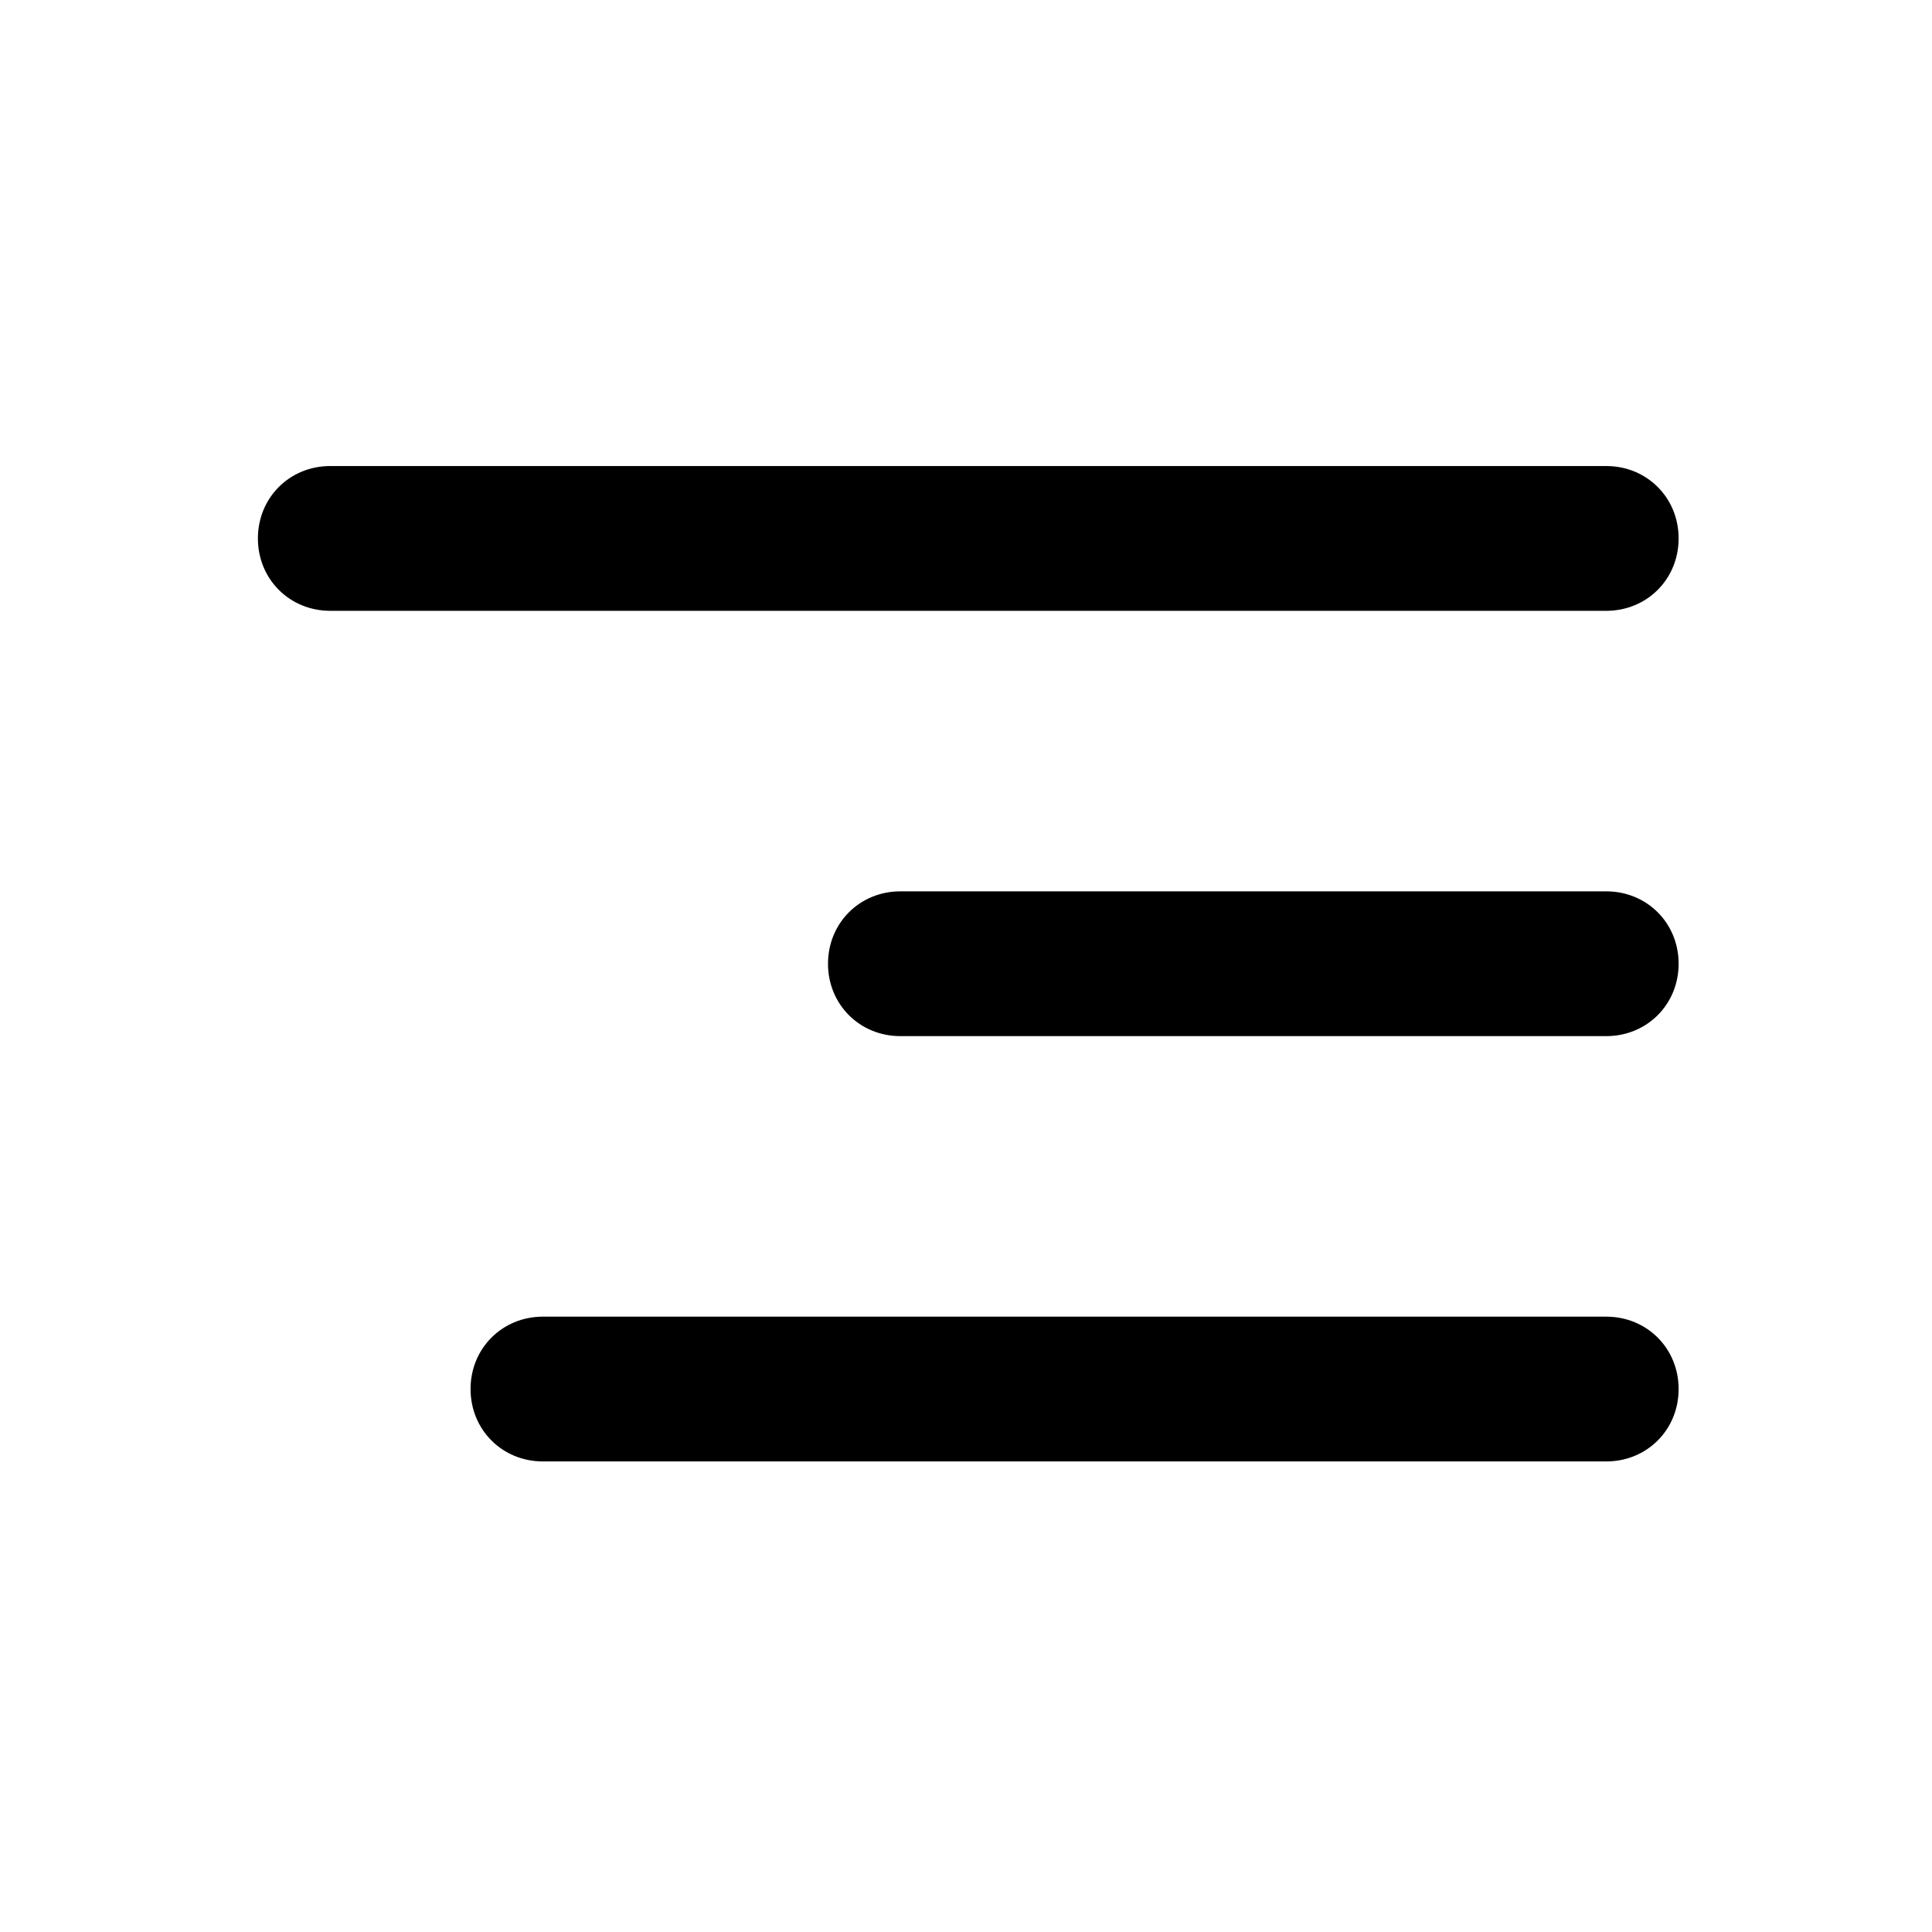
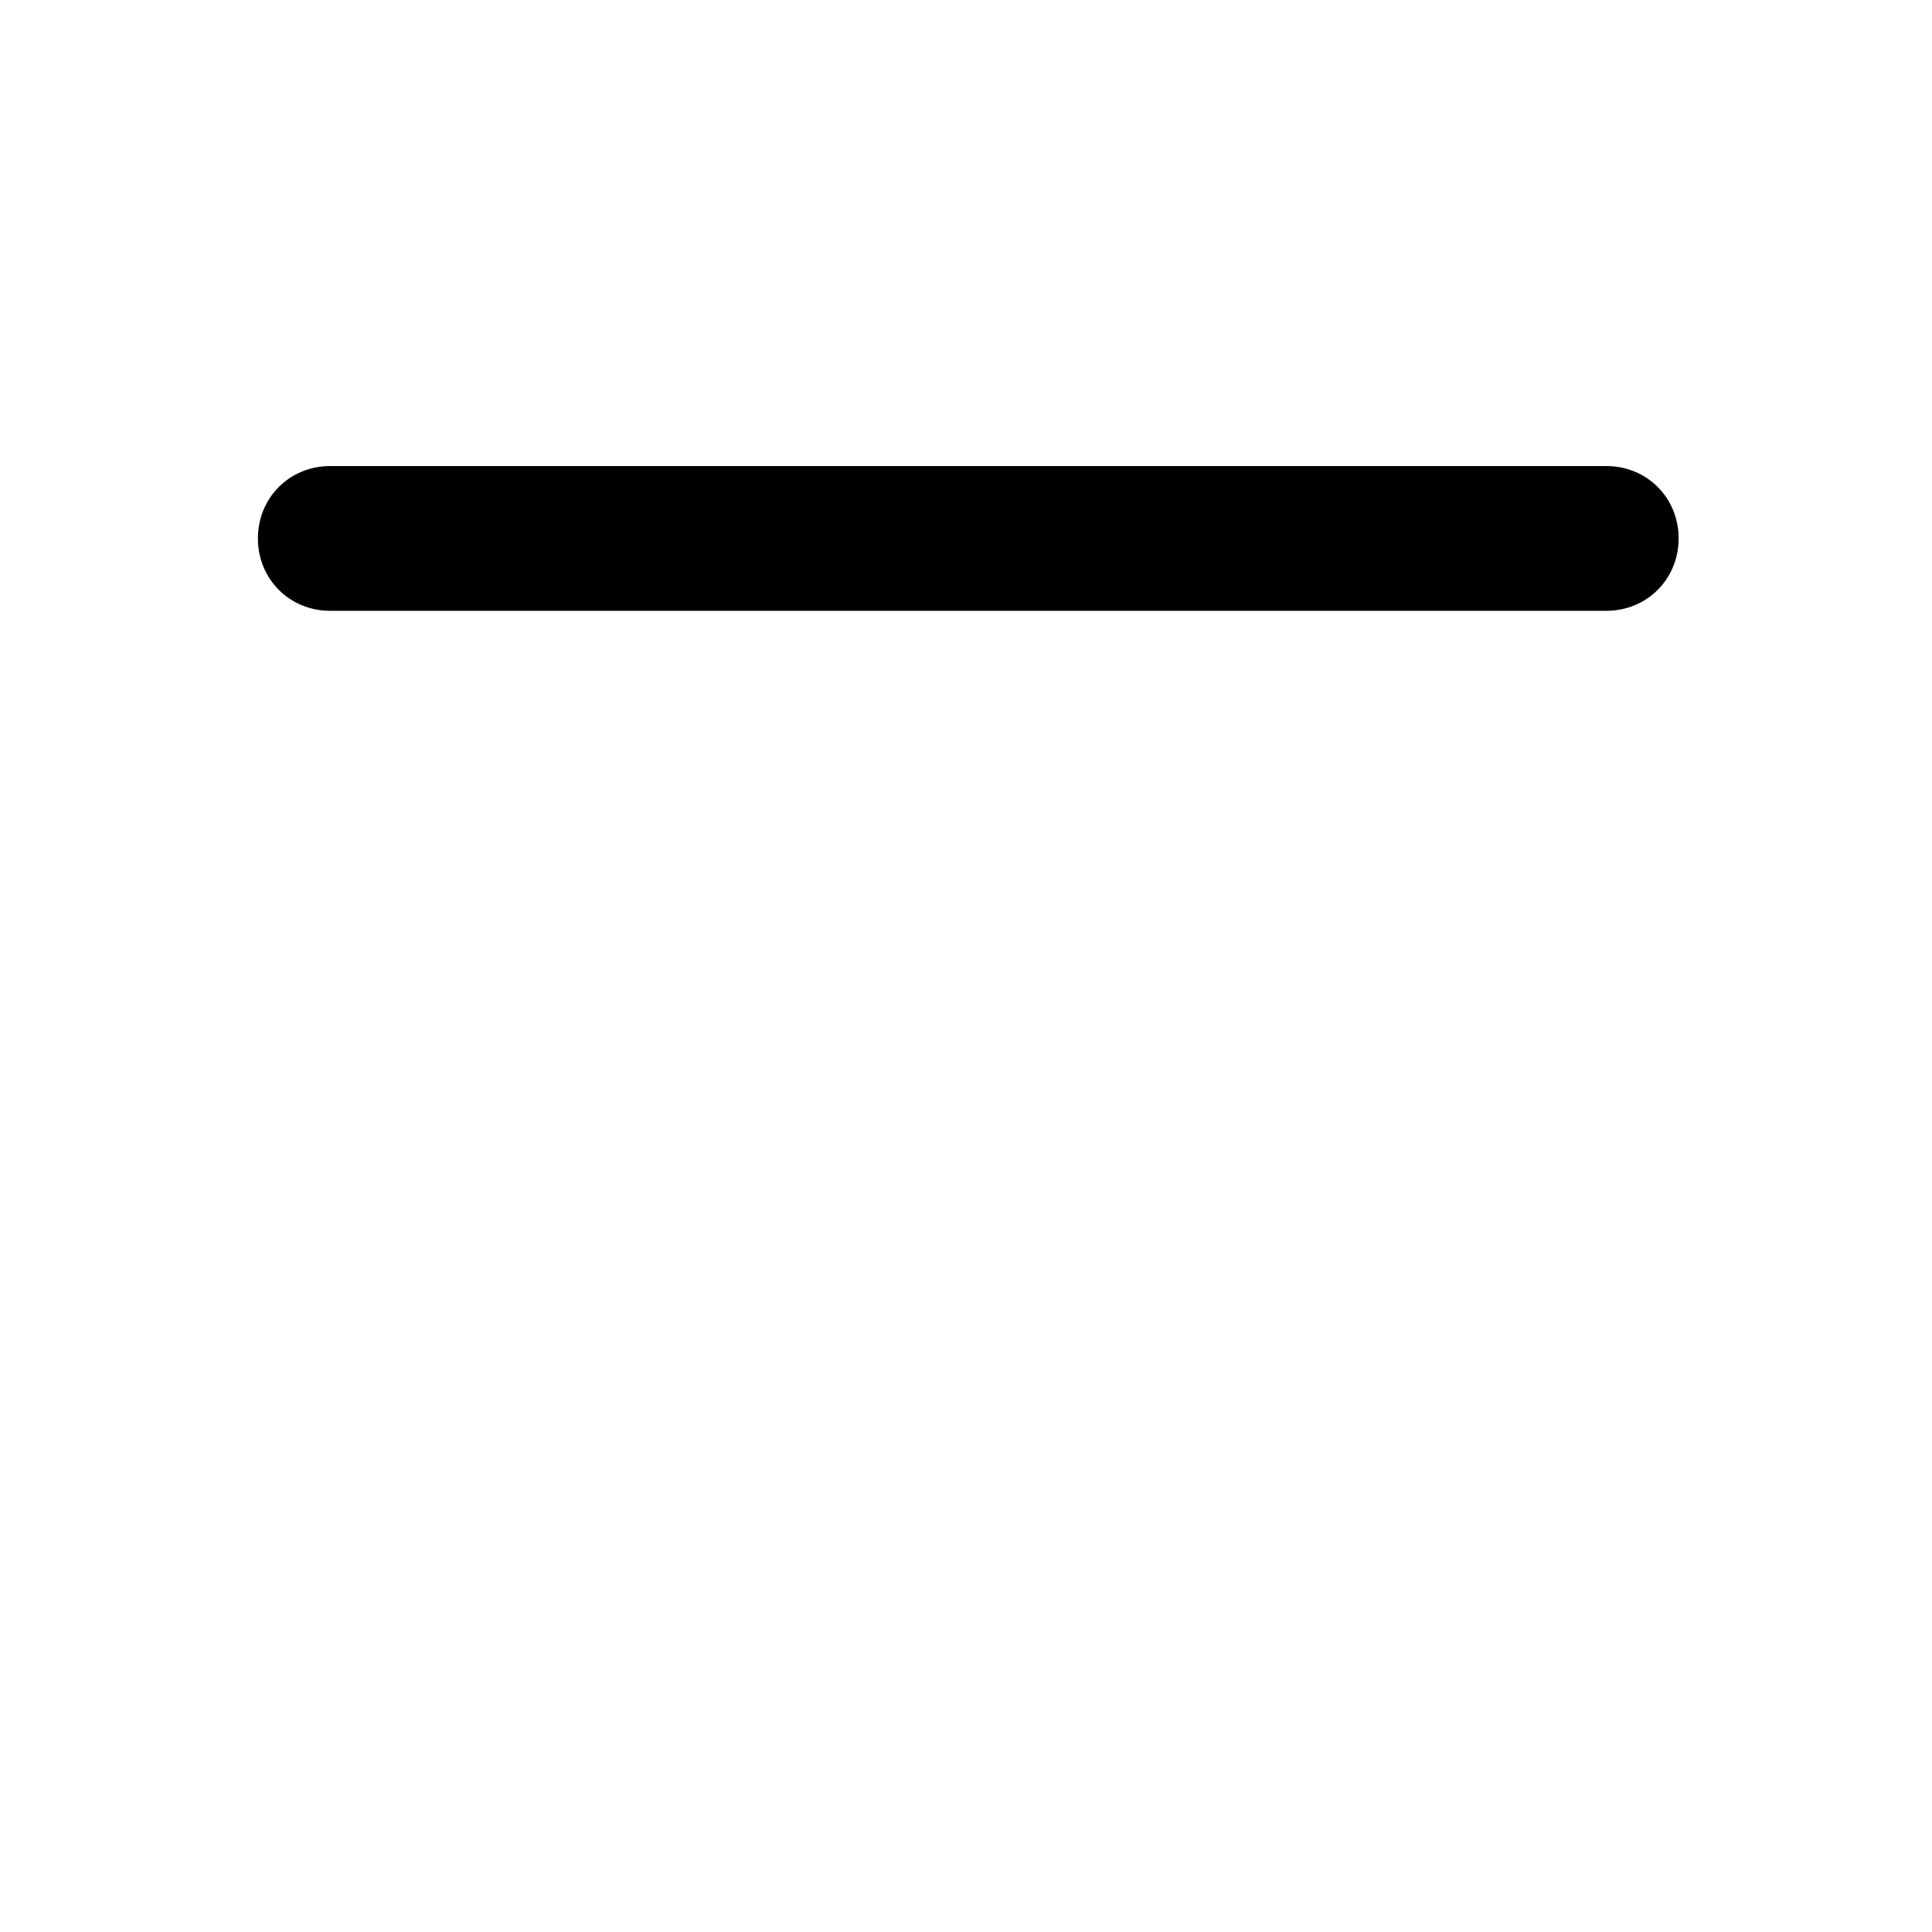
<svg xmlns="http://www.w3.org/2000/svg" version="1.1" id="Layer_1" x="0px" y="0px" viewBox="-458 259.3 42.7 42.7" style="enable-background:new -458 259.3 42.7 42.7;" xml:space="preserve">
  <g id="XMLID_178_">
    <g id="XMLID_188_">
-       <path id="XMLID_189_" d="M-420.9,280.6c0-0.9-0.7-1.6-1.6-1.6h-15.6c-0.9,0-1.6,0.7-1.6,1.6c0,0.9,0.7,1.6,1.6,1.6h15.6    C-421.6,282.2-420.9,281.5-420.9,280.6z" />
-     </g>
+       </g>
    <g id="XMLID_185_">
-       <path id="XMLID_187_" d="M-420.9,271.2c0-0.9-0.7-1.6-1.6-1.6h-28.2c-0.9,0-1.6,0.7-1.6,1.6s0.7,1.6,1.6,1.6h28.2    C-421.6,272.8-420.9,272.1-420.9,271.2z" />
+       <path id="XMLID_187_" d="M-420.9,271.2c0-0.9-0.7-1.6-1.6-1.6h-28.2c-0.9,0-1.6,0.7-1.6,1.6s0.7,1.6,1.6,1.6h28.2    C-421.6,272.8-420.9,272.1-420.9,271.2" />
    </g>
    <g id="XMLID_180_">
-       <path id="XMLID_181_" d="M-420.9,290c0-0.9-0.7-1.6-1.6-1.6H-446c-0.9,0-1.6,0.7-1.6,1.6c0,0.9,0.7,1.6,1.6,1.6h23.5    C-421.6,291.6-420.9,290.9-420.9,290z" />
-     </g>
+       </g>
  </g>
</svg>